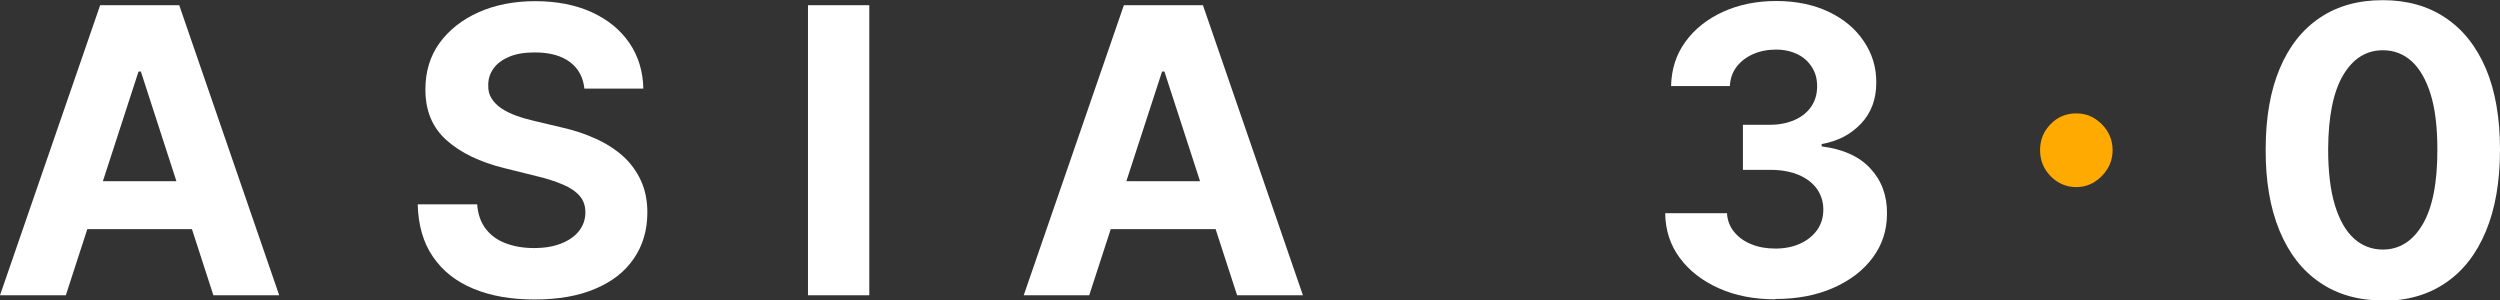
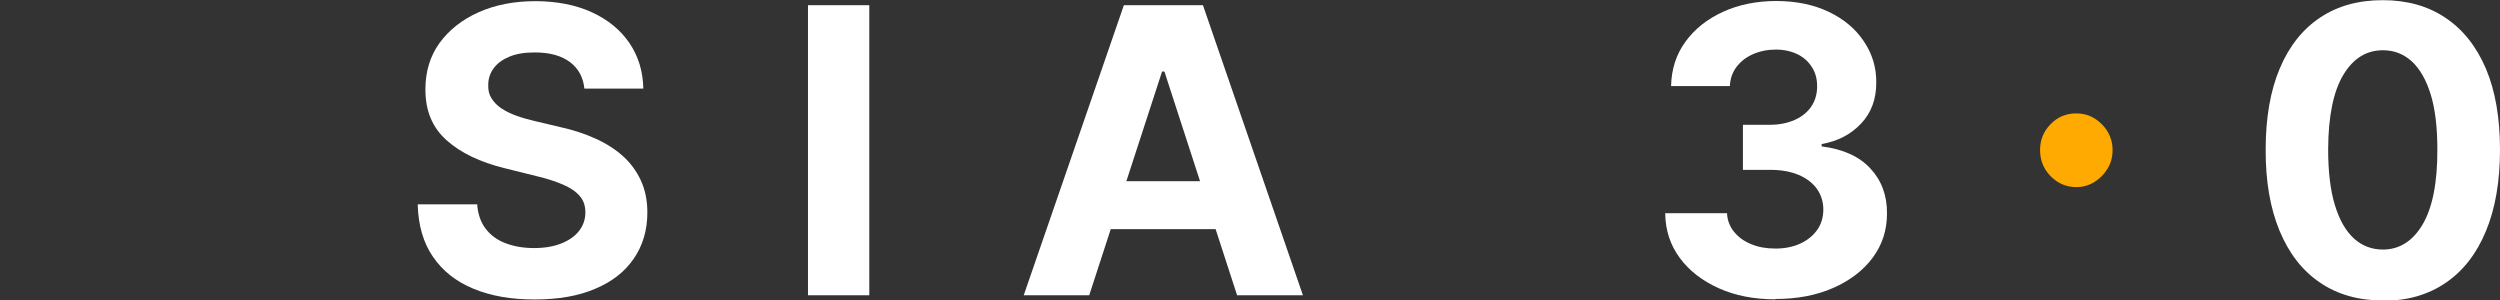
<svg xmlns="http://www.w3.org/2000/svg" id="Layer_2" data-name="Layer 2" viewBox="0 0 149.26 17.94">
  <rect x="0" y="0" width="149.26" height="17.94" fill="#333333" stroke="none" />
  <defs>
    <style>      .cls-1 {        fill: #fff;      }      .cls-2 {        fill: #fa0;      }    </style>
  </defs>
  <g id="Layer_1-2" data-name="Layer 1">
    <g>
-       <path class="cls-1" d="M3.93,17.63H0L5.98,.31h4.72l5.97,17.32h-3.93L8.41,4.27h-.14L3.93,17.63Zm-.25-6.81H12.95v2.86H3.68v-2.86Z" />
      <path class="cls-1" d="M34.89,5.29c-.07-.68-.36-1.21-.87-1.59s-1.21-.57-2.09-.57c-.6,0-1.1,.08-1.51,.25-.41,.17-.73,.4-.94,.69-.22,.29-.33,.63-.33,1-.01,.31,.05,.58,.2,.81s.34,.43,.6,.6,.55,.31,.88,.43,.69,.22,1.07,.31l1.56,.37c.76,.17,1.45,.39,2.08,.68,.63,.28,1.18,.63,1.64,1.04,.46,.41,.82,.9,1.08,1.46,.26,.56,.39,1.2,.39,1.92,0,1.06-.28,1.98-.81,2.75-.53,.78-1.3,1.38-2.3,1.8-1,.43-2.21,.64-3.62,.64s-2.61-.21-3.65-.64-1.84-1.06-2.42-1.91c-.58-.84-.88-1.89-.91-3.13h3.55c.04,.58,.21,1.06,.5,1.45,.3,.39,.69,.68,1.19,.87s1.06,.29,1.7,.29,1.16-.09,1.62-.27,.82-.43,1.07-.75c.25-.32,.38-.69,.38-1.11,0-.39-.11-.72-.34-.98-.23-.27-.56-.49-1-.68-.44-.19-.97-.36-1.6-.51l-1.89-.47c-1.46-.36-2.61-.91-3.46-1.67-.85-.76-1.27-1.77-1.26-3.05,0-1.05,.28-1.97,.84-2.75,.57-.78,1.35-1.4,2.34-1.84,.99-.44,2.12-.66,3.38-.66s2.41,.22,3.37,.66c.96,.44,1.71,1.05,2.25,1.84,.53,.78,.81,1.69,.83,2.72h-3.51Z" />
      <path class="cls-1" d="M51.9,.31V17.63h-3.66V.31h3.66Z" />
      <path class="cls-1" d="M65.05,17.63h-3.93L67.1,.31h4.72l5.97,17.32h-3.93l-4.34-13.36h-.14l-4.35,13.36Zm-.25-6.81h9.27v2.86h-9.27v-2.86Z" />
      <path class="cls-1" d="M105.99,17.87c-1.26,0-2.39-.22-3.37-.66s-1.76-1.04-2.33-1.81c-.57-.77-.86-1.66-.87-2.67h3.69c.02,.42,.16,.79,.42,1.11,.26,.32,.6,.57,1.03,.74,.43,.18,.91,.26,1.45,.26s1.05-.1,1.48-.3c.43-.2,.76-.47,1.01-.82,.24-.35,.36-.75,.36-1.21s-.13-.87-.38-1.23c-.26-.36-.62-.64-1.1-.84-.48-.2-1.04-.3-1.7-.3h-1.62v-2.69h1.62c.55,0,1.04-.1,1.47-.29,.43-.19,.76-.46,.99-.8s.35-.74,.35-1.2-.1-.82-.31-1.15c-.21-.33-.49-.59-.86-.77s-.8-.28-1.29-.28-.95,.09-1.36,.27c-.41,.18-.74,.43-.99,.76s-.38,.71-.4,1.15h-3.51c.02-1,.3-1.88,.85-2.64s1.3-1.36,2.24-1.79c.94-.43,2-.65,3.19-.65s2.24,.22,3.14,.65c.9,.43,1.6,1.02,2.09,1.76,.5,.74,.75,1.56,.74,2.47,0,.97-.29,1.78-.9,2.43-.61,.65-1.39,1.06-2.36,1.23v.14c1.27,.16,2.25,.6,2.91,1.32,.67,.72,1,1.62,.99,2.69,0,.99-.28,1.86-.85,2.63-.57,.77-1.36,1.37-2.36,1.81s-2.15,.66-3.45,.66Z" />
      <path class="cls-2" d="M123.96,11.17c-.6,0-1.1-.22-1.53-.65-.42-.43-.63-.95-.63-1.56s.21-1.12,.63-1.55c.42-.43,.93-.64,1.53-.64s1.08,.21,1.52,.64c.43,.43,.65,.95,.65,1.55,0,.41-.1,.78-.3,1.11s-.47,.6-.79,.8c-.33,.2-.68,.3-1.07,.3Z" />
      <path class="cls-1" d="M142.26,17.94c-1.45,0-2.71-.36-3.75-1.07-1.05-.71-1.85-1.74-2.41-3.09-.56-1.35-.84-2.97-.83-4.86,0-1.89,.28-3.5,.84-4.83s1.36-2.34,2.41-3.04c1.05-.7,2.29-1.04,3.74-1.04s2.7,.35,3.74,1.05c1.05,.7,1.85,1.71,2.42,3.04,.56,1.33,.84,2.94,.84,4.83,0,1.9-.28,3.52-.84,4.87s-1.36,2.38-2.41,3.09c-1.04,.71-2.29,1.07-3.75,1.07Zm0-3.04c.99,0,1.79-.5,2.38-1.5,.59-1,.89-2.5,.88-4.49,0-1.31-.13-2.41-.4-3.28-.27-.87-.65-1.53-1.13-1.97-.49-.44-1.06-.66-1.72-.66-.99,0-1.78,.49-2.37,1.48-.59,.99-.89,2.46-.9,4.43,0,1.33,.13,2.44,.4,3.33,.27,.89,.65,1.55,1.14,2,.49,.44,1.07,.66,1.73,.66Z" />
    </g>
  </g>
</svg>